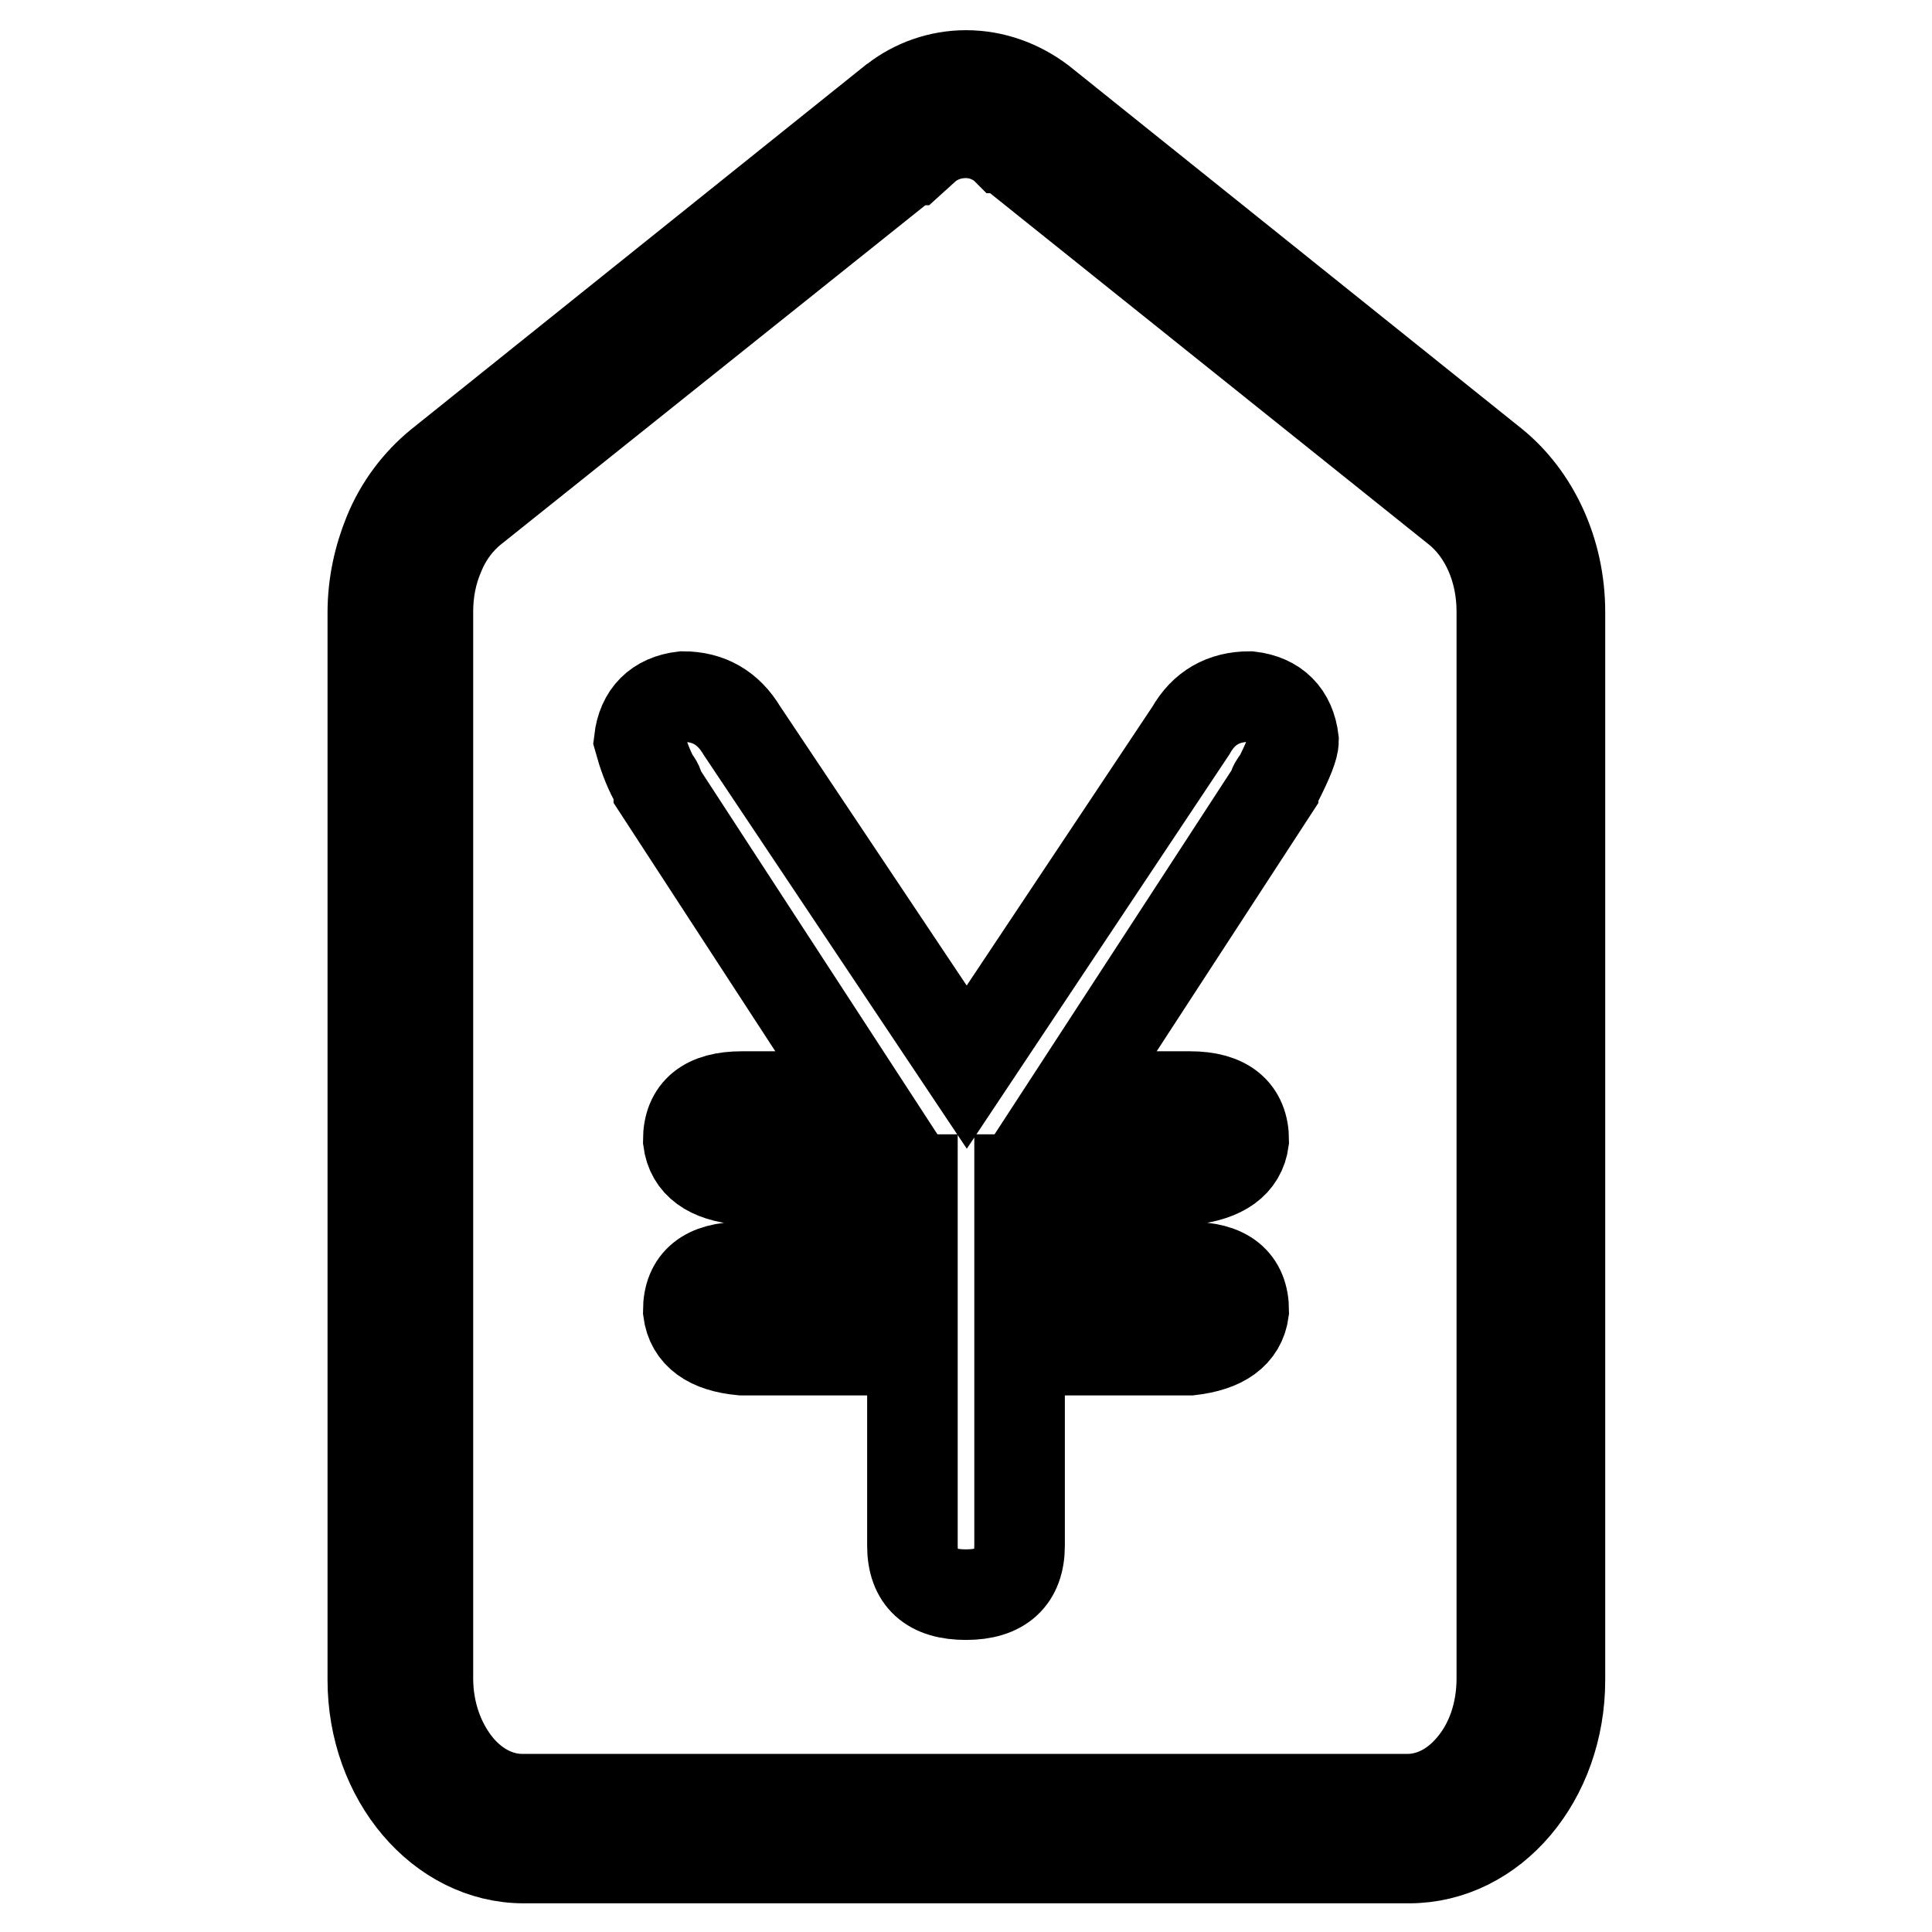
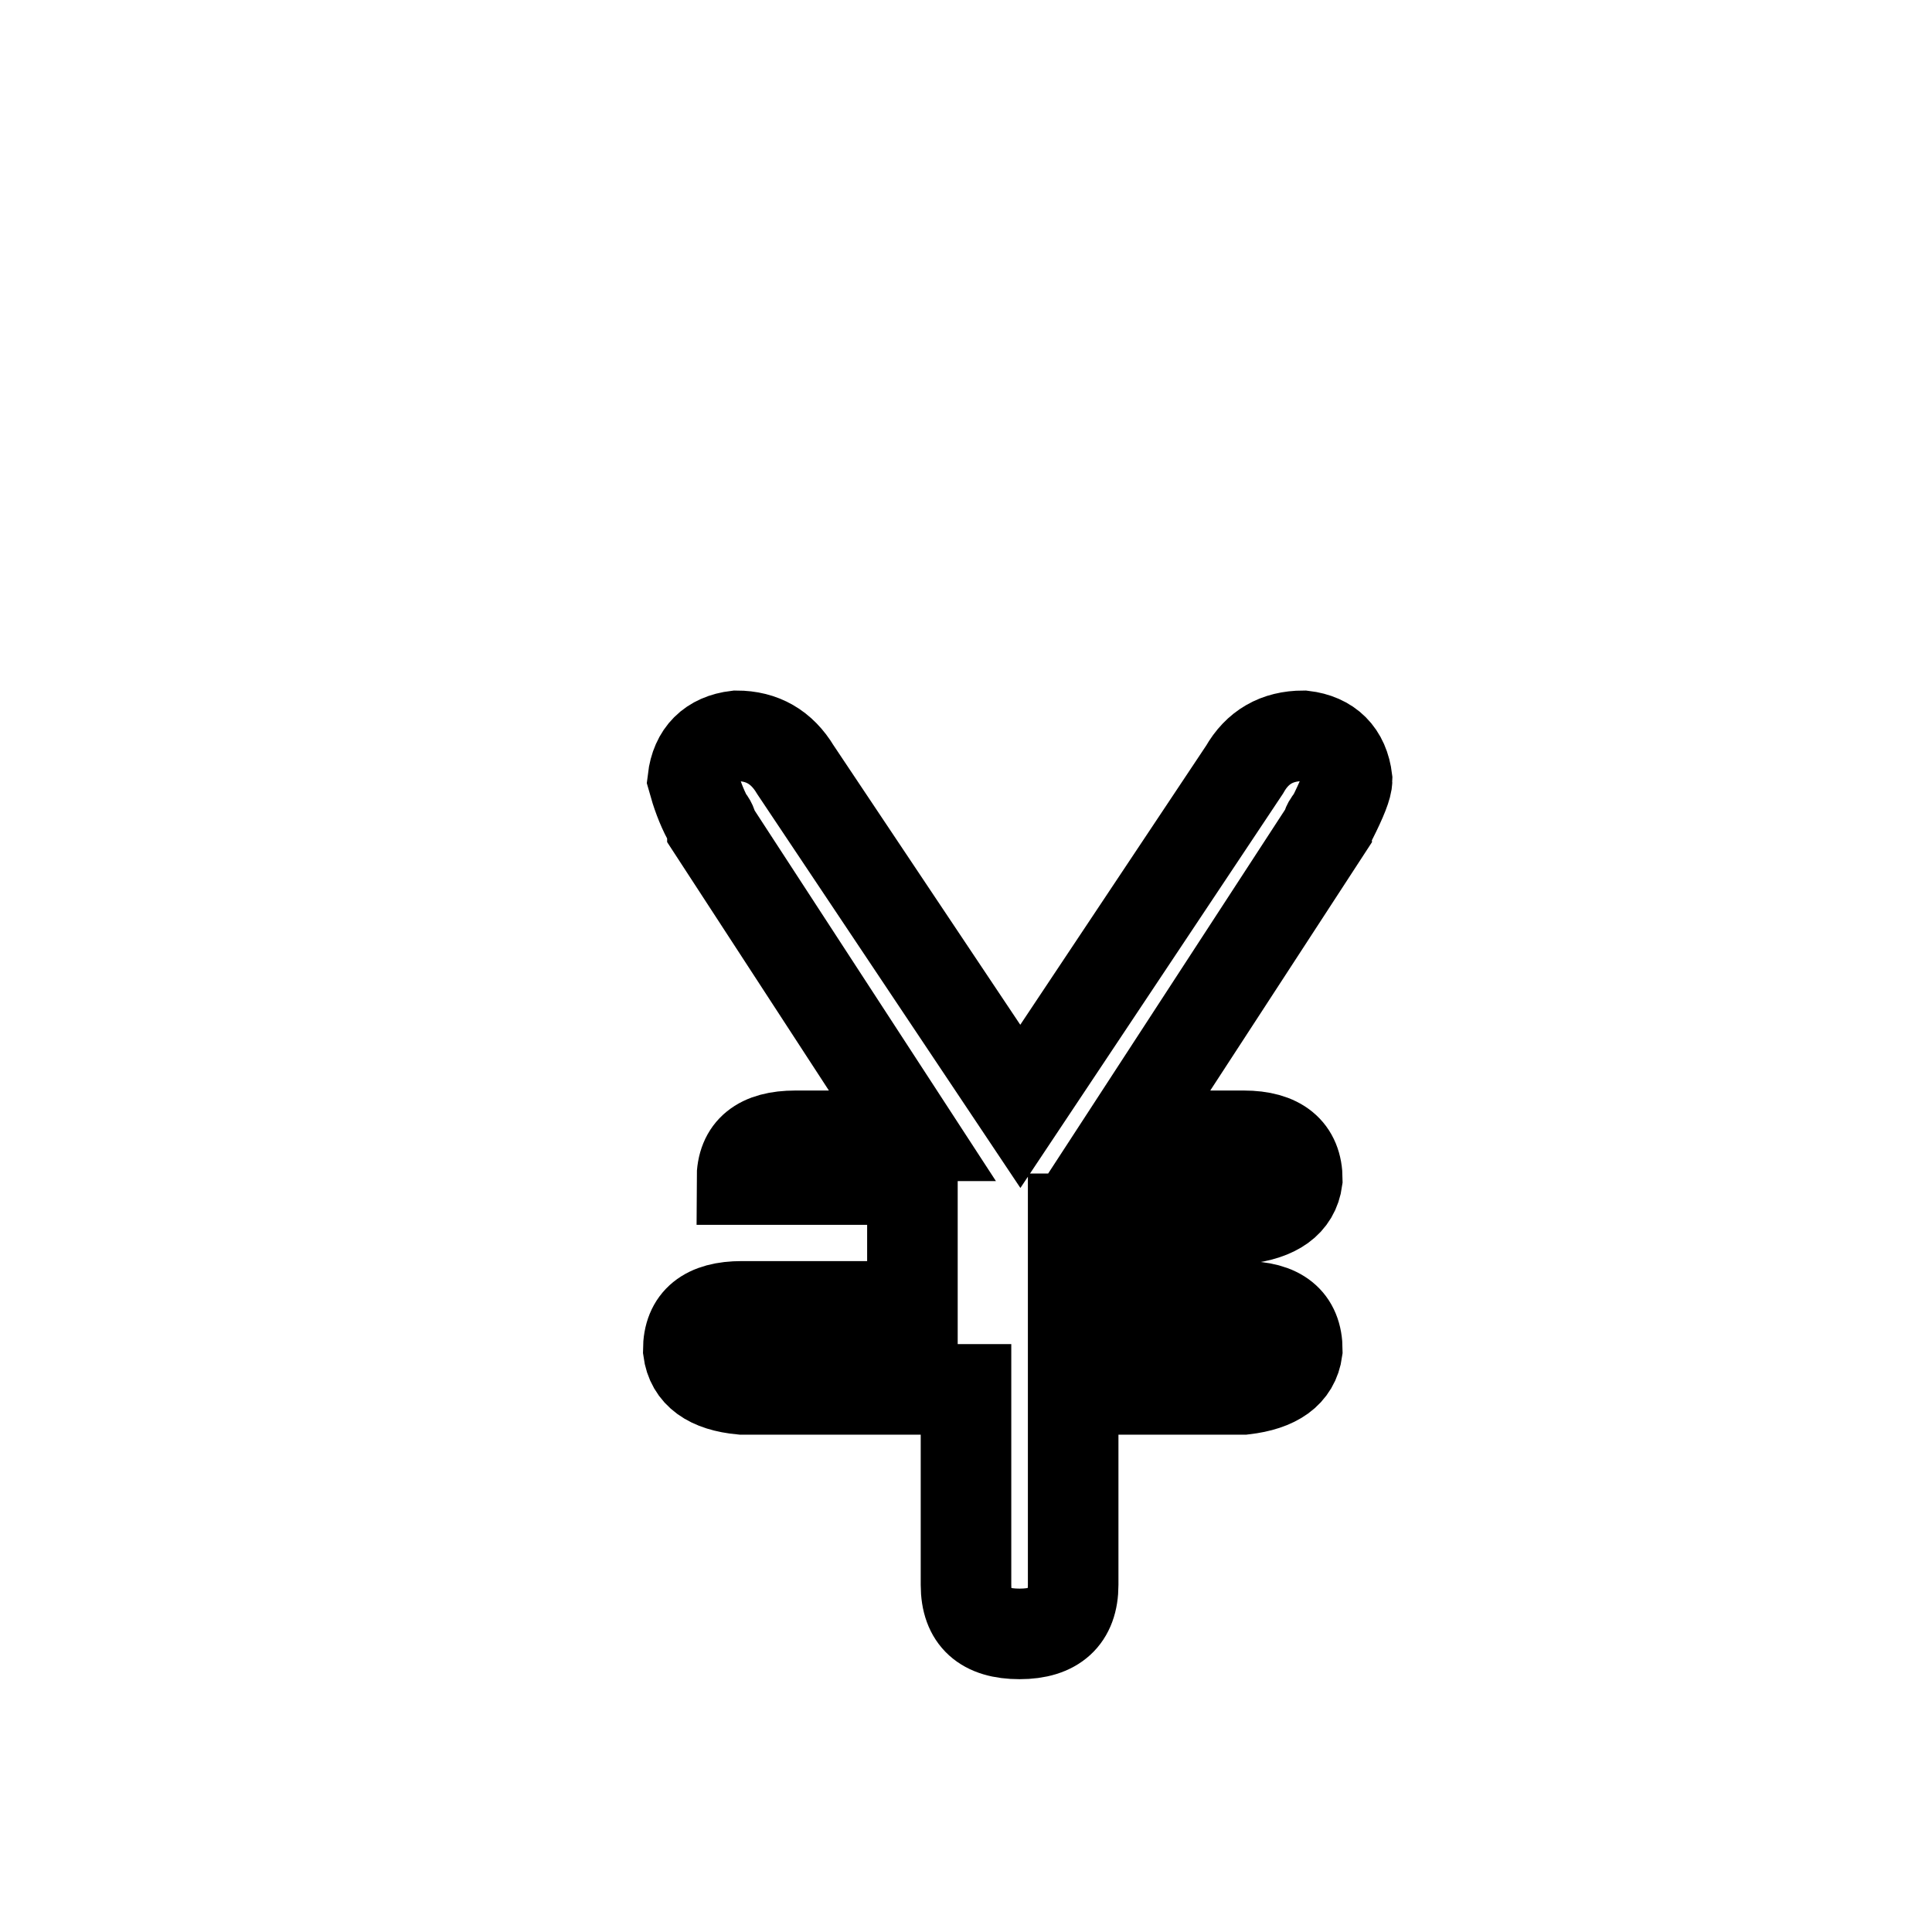
<svg xmlns="http://www.w3.org/2000/svg" version="1.1" x="0px" y="0px" viewBox="0 0 256 256" enable-background="new 0 0 256 256" xml:space="preserve">
  <g>
    <g>
-       <path stroke-width="12" fill-opacity="0" stroke="#000000" d="M128,17.6c2.3,0,4,1,5,1.8l0.1,0.1l0.1,0.1c0,0,0,0,0.1,0l59.7,47.8l0,0l0,0c3.8,3,6,8.1,6,13.6v141.4c0,4.5-1.4,8.7-4.1,11.8c-2.3,2.7-5.3,4.2-8.4,4.2l-117.3,0c-3.1,0-6.1-1.5-8.4-4.2c-2.6-3.1-4.1-7.3-4.1-11.8V81c0-2.6,0.5-5.2,1.5-7.5c1-2.5,2.6-4.6,4.5-6.1l57.8-46.2l0.3,0l2.1-1.9c0,0,0,0,0,0l0,0l0,0C124.5,18.1,126.2,17.6,128,17.6 M128,10c-3.5,0-6.8,1.2-9.4,3.2c-0.2,0.2-0.4,0.3-0.4,0.3h0l-60,48.1c-2.8,2.3-5.2,5.4-6.7,9.1c-1.3,3.2-2.1,6.7-2.1,10.5v141.4c0,13,9,23.6,20,23.6l117.3,0c11.1,0,20-10.5,20-23.6V81.1c0-8.1-3.5-15.3-8.8-19.6l-60-48.1l0,0c0,0,0,0,0,0C135.1,11.3,131.7,10,128,10L128,10z" />
-       <path stroke-width="12" fill-opacity="0" stroke="#000000" d="M120.9,167.9v-11.6H98.3c-4.3-0.4-6.7-2.1-7.1-5.2c0-3.9,2.4-5.8,7.1-5.8h15.5l-26.5-40.7c0-0.4-0.2-0.9-0.6-1.3c-0.9-1.7-1.5-3.4-2-5.2c0.4-3.4,2.4-5.4,5.8-5.8c3.4,0,6,1.5,7.8,4.5l29.8,44.6l29.7-44.6c1.7-3,4.3-4.5,7.8-4.5c3.4,0.4,5.4,2.4,5.8,5.8c0,0.9-0.7,2.6-2,5.2c-0.4,0.4-0.7,0.9-0.7,1.3l-26.5,40.7h15.5c4.7,0,7.1,2,7.1,5.8c-0.4,3-2.8,4.7-7.1,5.2h-22.6v11.6h22.6c4.7,0,7.1,1.9,7.1,5.8c-0.4,3-2.8,4.7-7.1,5.2h-22.6v25.9c0,4.3-2.4,6.5-7.1,6.5c-4.7,0-7.1-2.1-7.1-6.5v-25.9H98.3c-4.3-0.4-6.7-2.1-7.1-5.2c0-3.9,2.4-5.8,7.1-5.8H120.9z" />
+       <path stroke-width="12" fill-opacity="0" stroke="#000000" d="M120.9,167.9v-11.6H98.3c0-3.9,2.4-5.8,7.1-5.8h15.5l-26.5-40.7c0-0.4-0.2-0.9-0.6-1.3c-0.9-1.7-1.5-3.4-2-5.2c0.4-3.4,2.4-5.4,5.8-5.8c3.4,0,6,1.5,7.8,4.5l29.8,44.6l29.7-44.6c1.7-3,4.3-4.5,7.8-4.5c3.4,0.4,5.4,2.4,5.8,5.8c0,0.9-0.7,2.6-2,5.2c-0.4,0.4-0.7,0.9-0.7,1.3l-26.5,40.7h15.5c4.7,0,7.1,2,7.1,5.8c-0.4,3-2.8,4.7-7.1,5.2h-22.6v11.6h22.6c4.7,0,7.1,1.9,7.1,5.8c-0.4,3-2.8,4.7-7.1,5.2h-22.6v25.9c0,4.3-2.4,6.5-7.1,6.5c-4.7,0-7.1-2.1-7.1-6.5v-25.9H98.3c-4.3-0.4-6.7-2.1-7.1-5.2c0-3.9,2.4-5.8,7.1-5.8H120.9z" />
    </g>
  </g>
</svg>